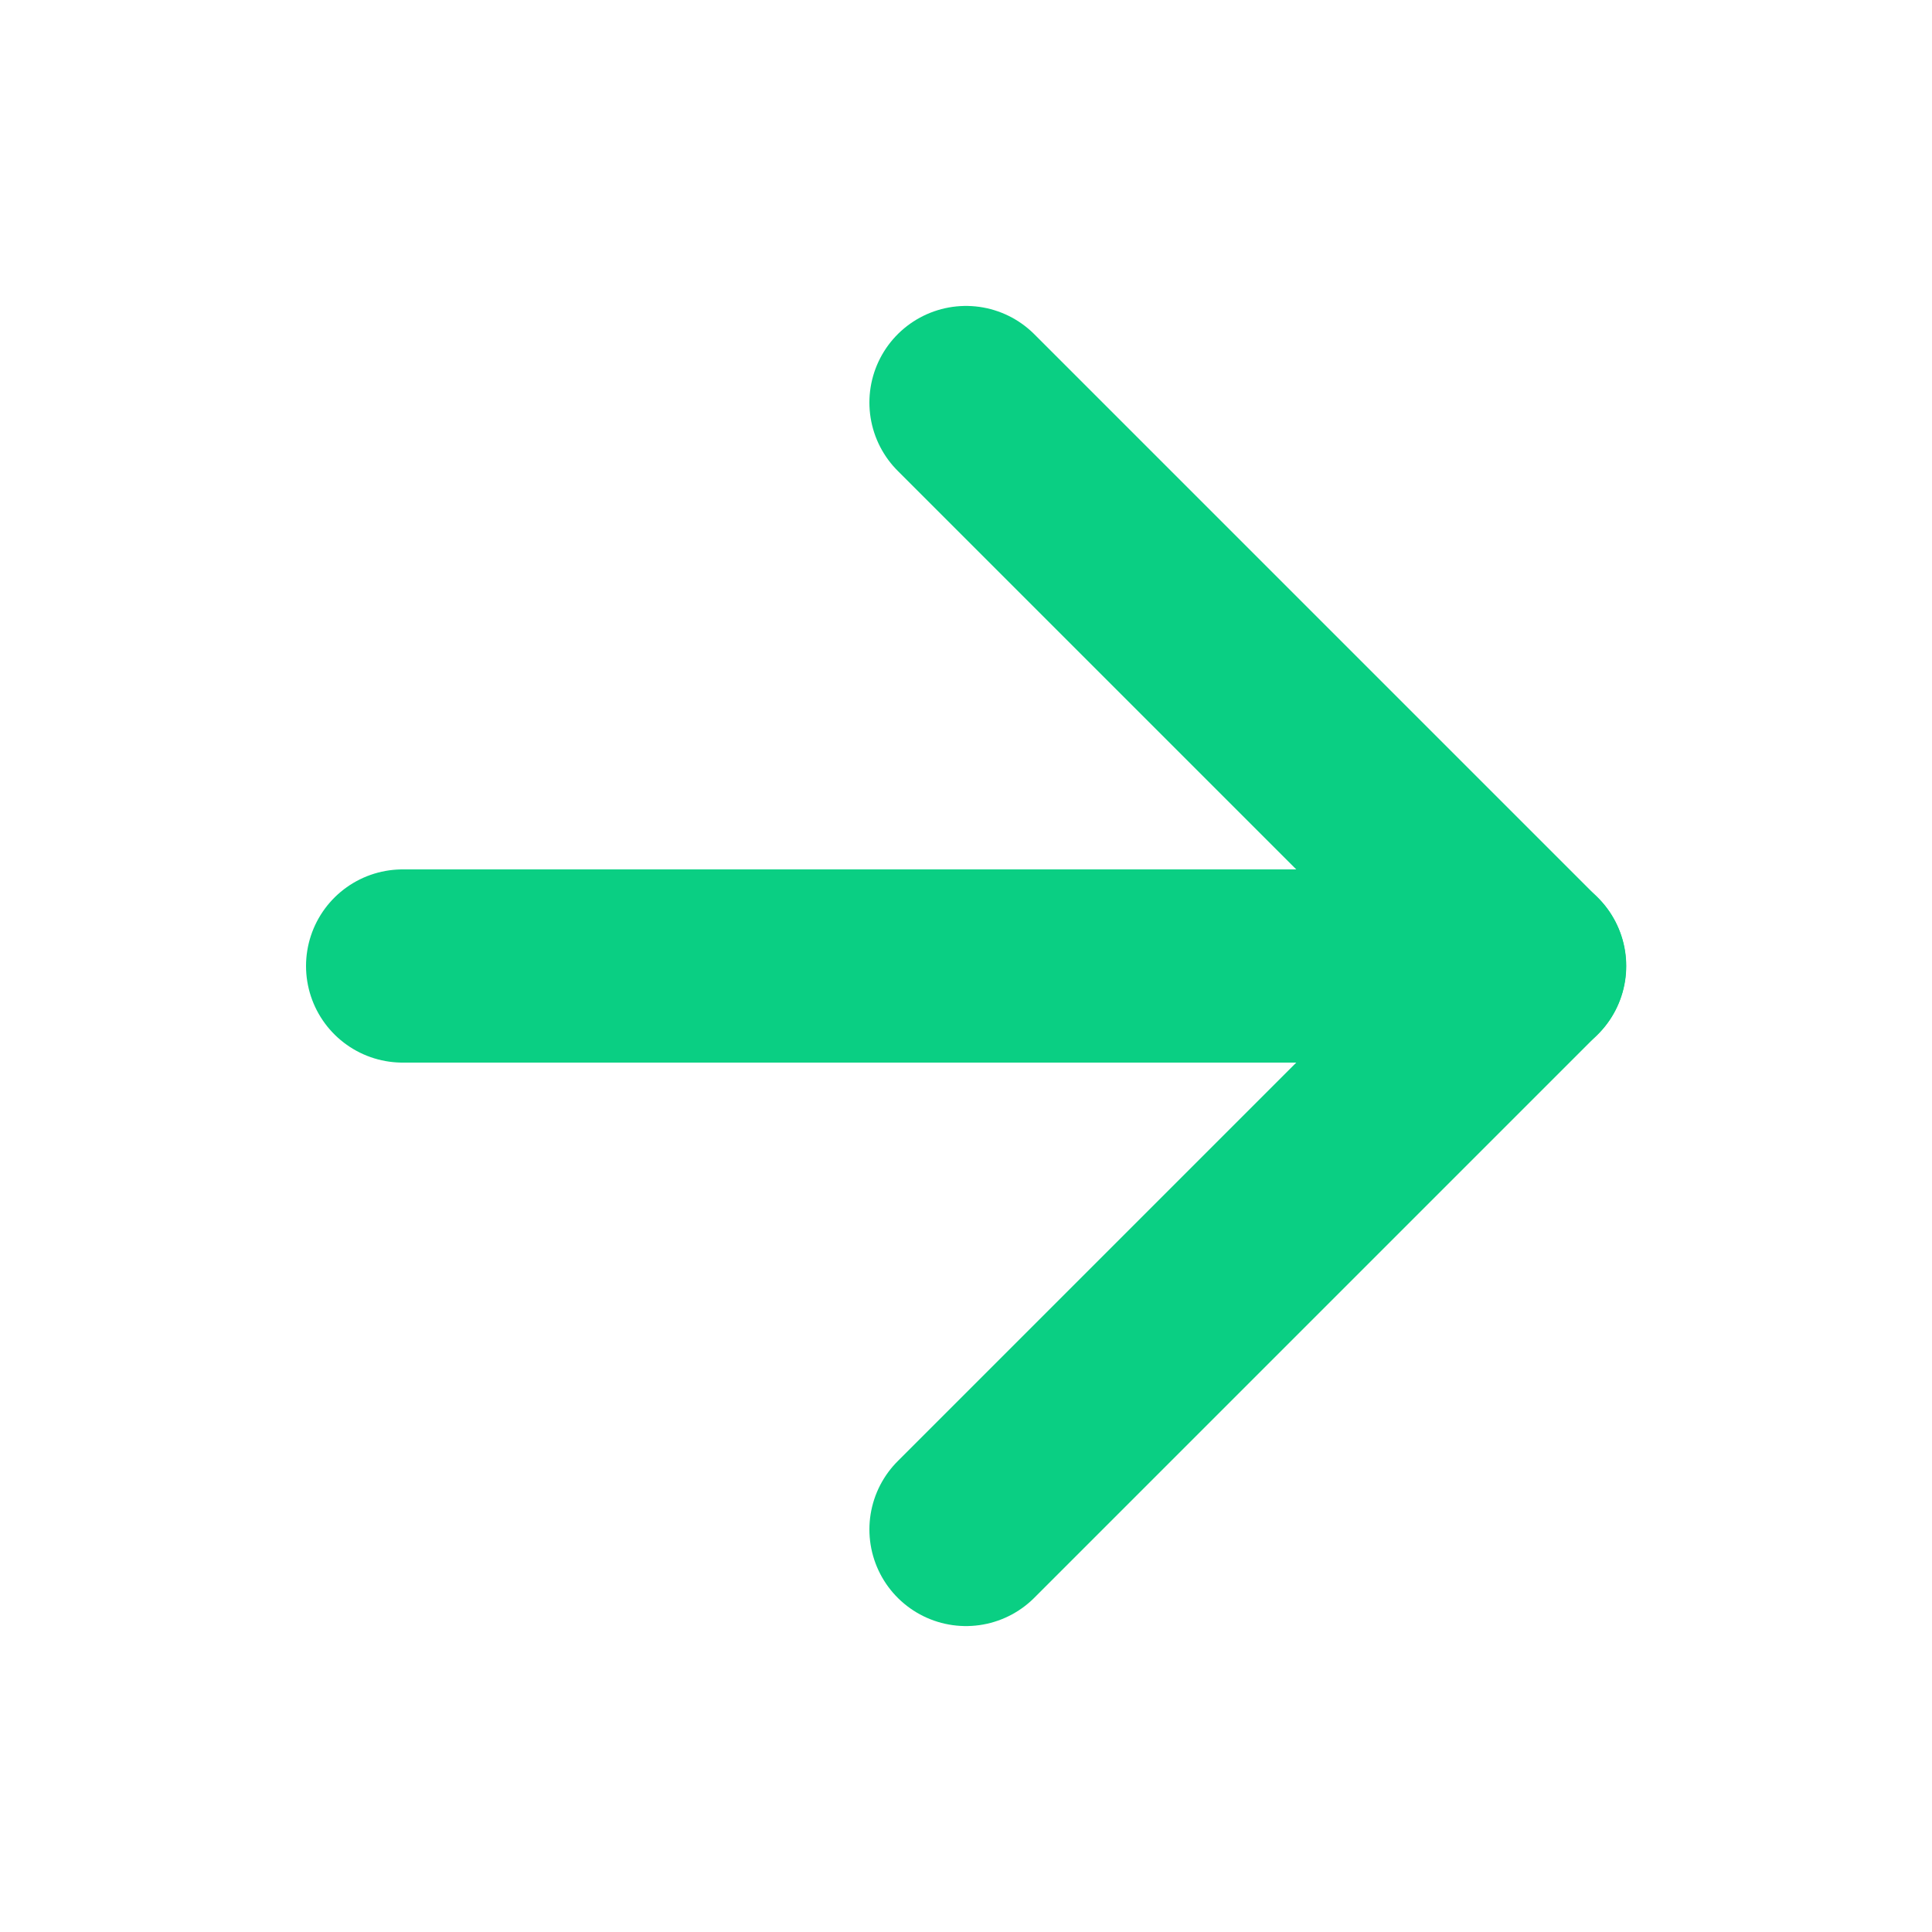
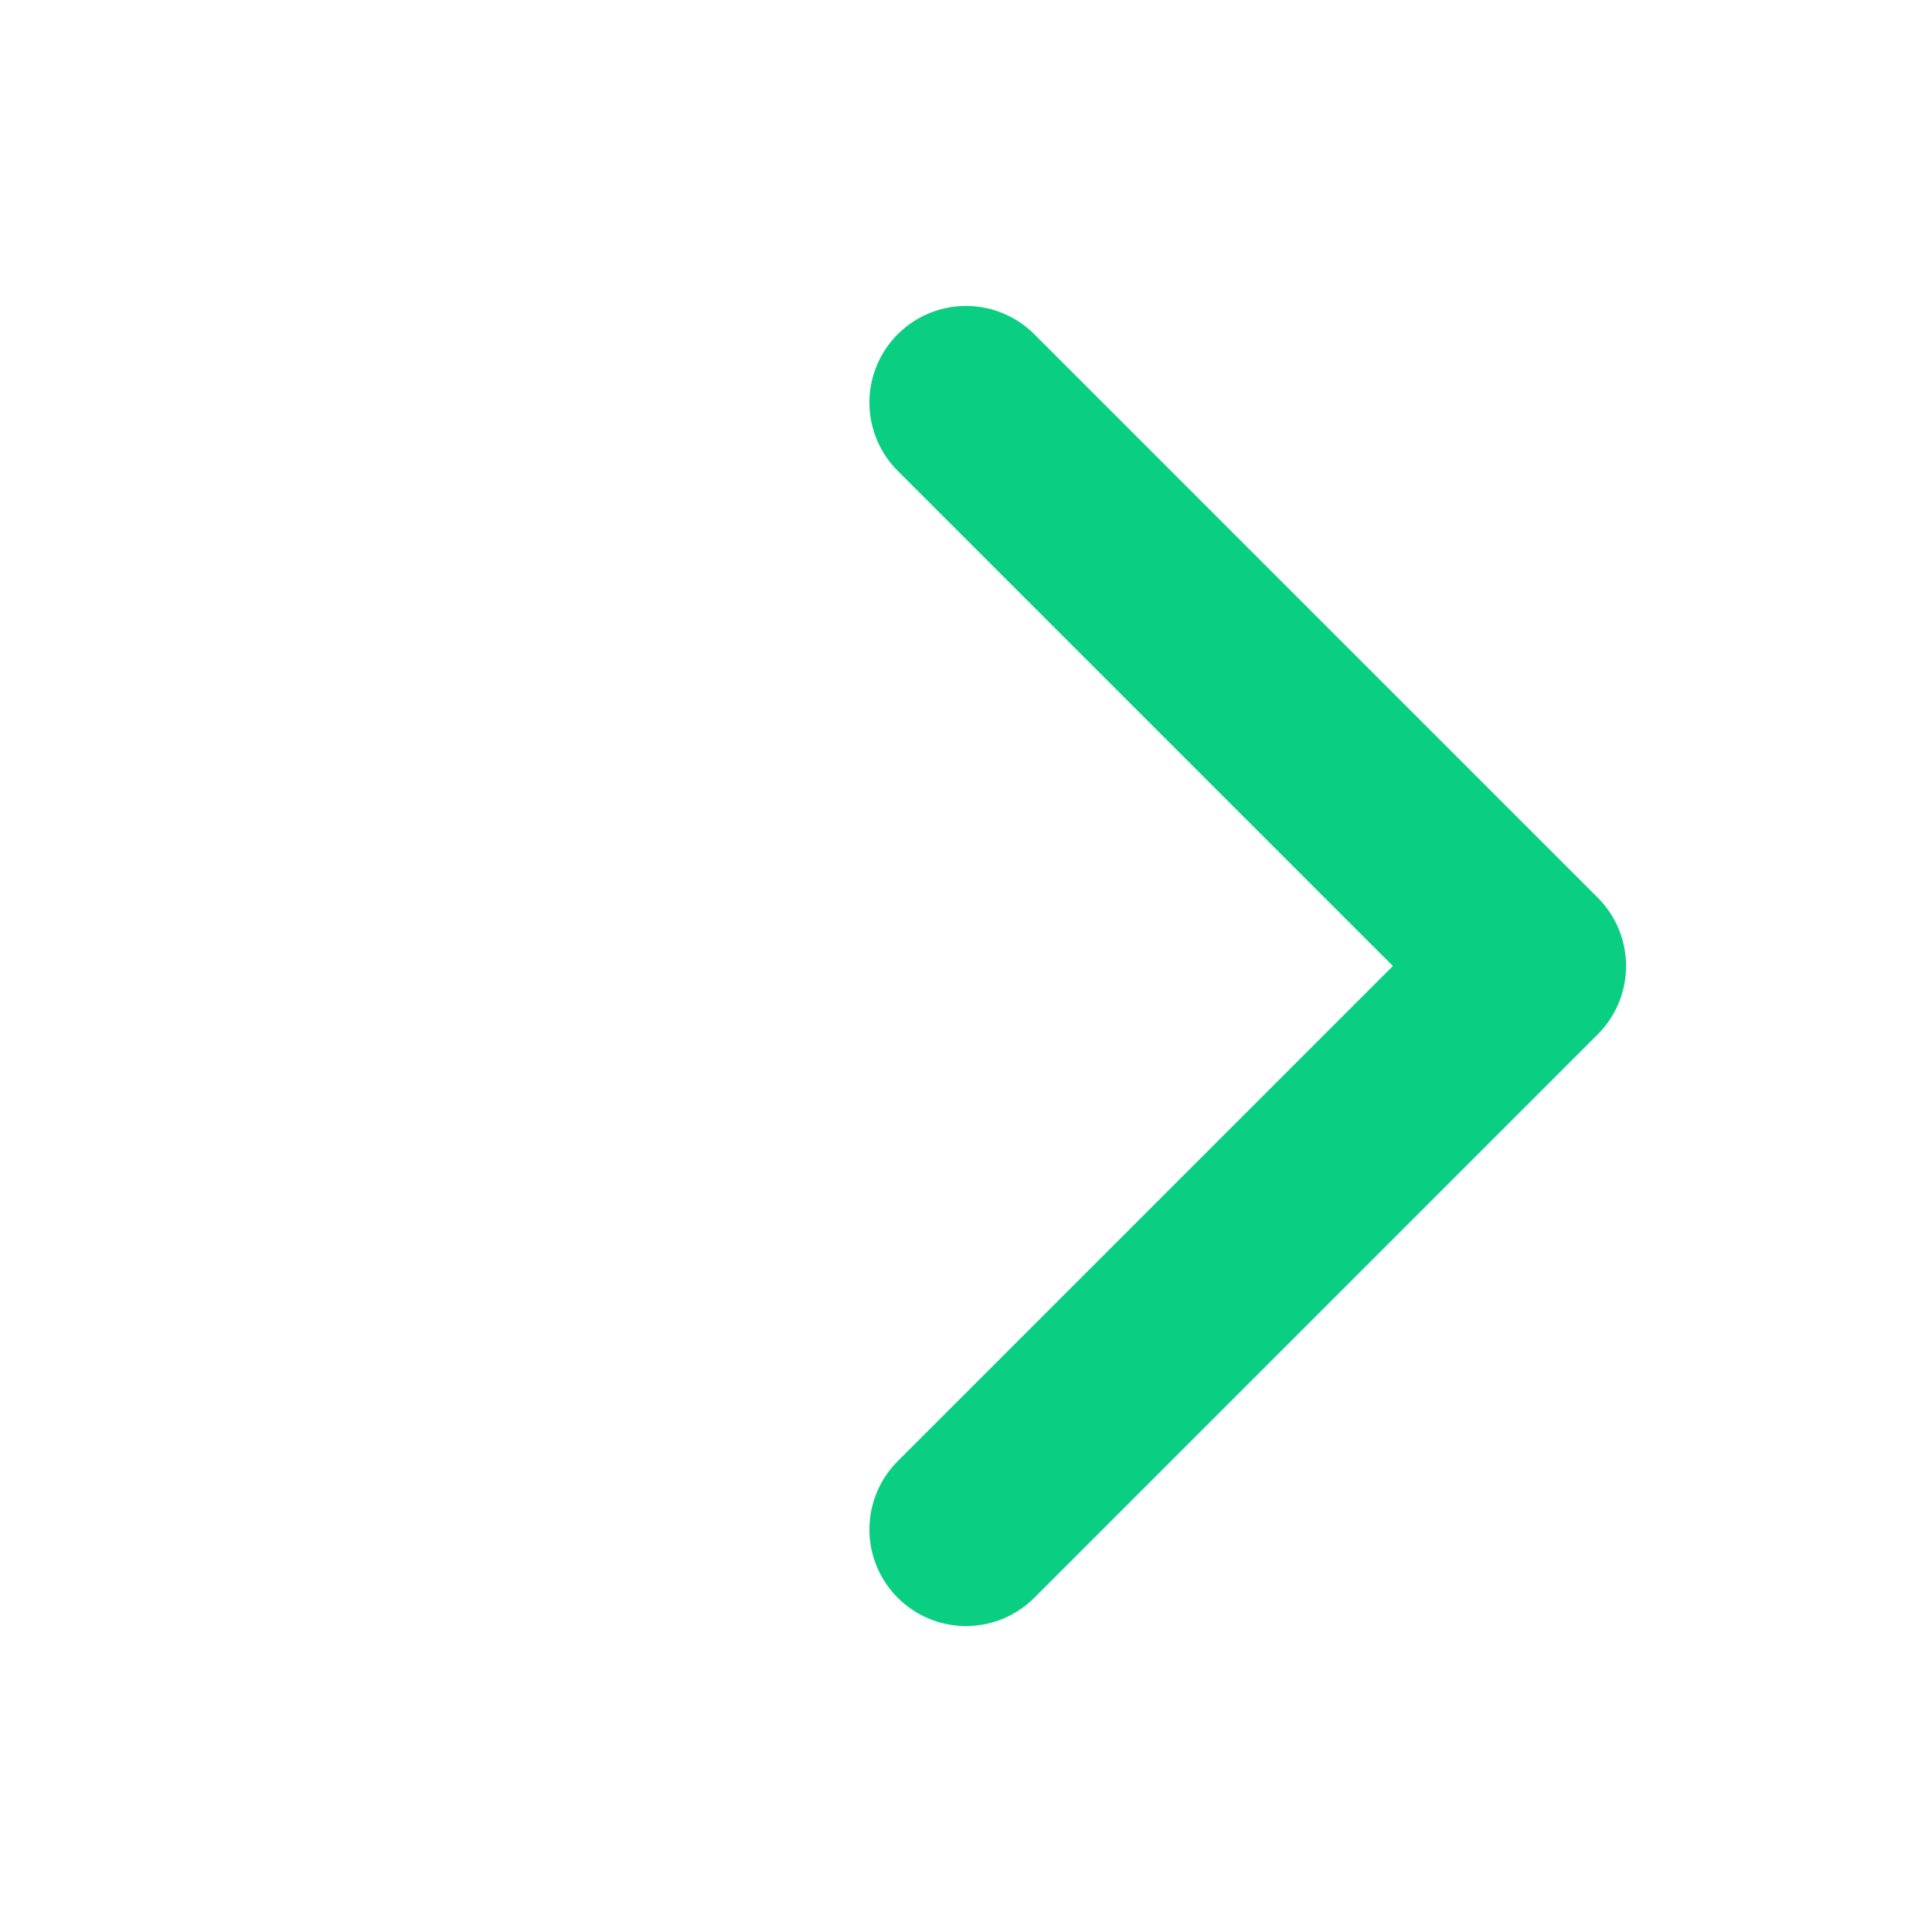
<svg xmlns="http://www.w3.org/2000/svg" width="20" height="20" viewBox="0 0 20 20" fill="none">
-   <path d="M4.168 10H15.835" stroke="#0ACF83" stroke-width="2" stroke-linecap="round" stroke-linejoin="round" />
  <path d="M10 4.167L15.833 10L10 15.833" stroke="#0ACF83" stroke-width="2" stroke-linecap="round" stroke-linejoin="round" />
</svg>